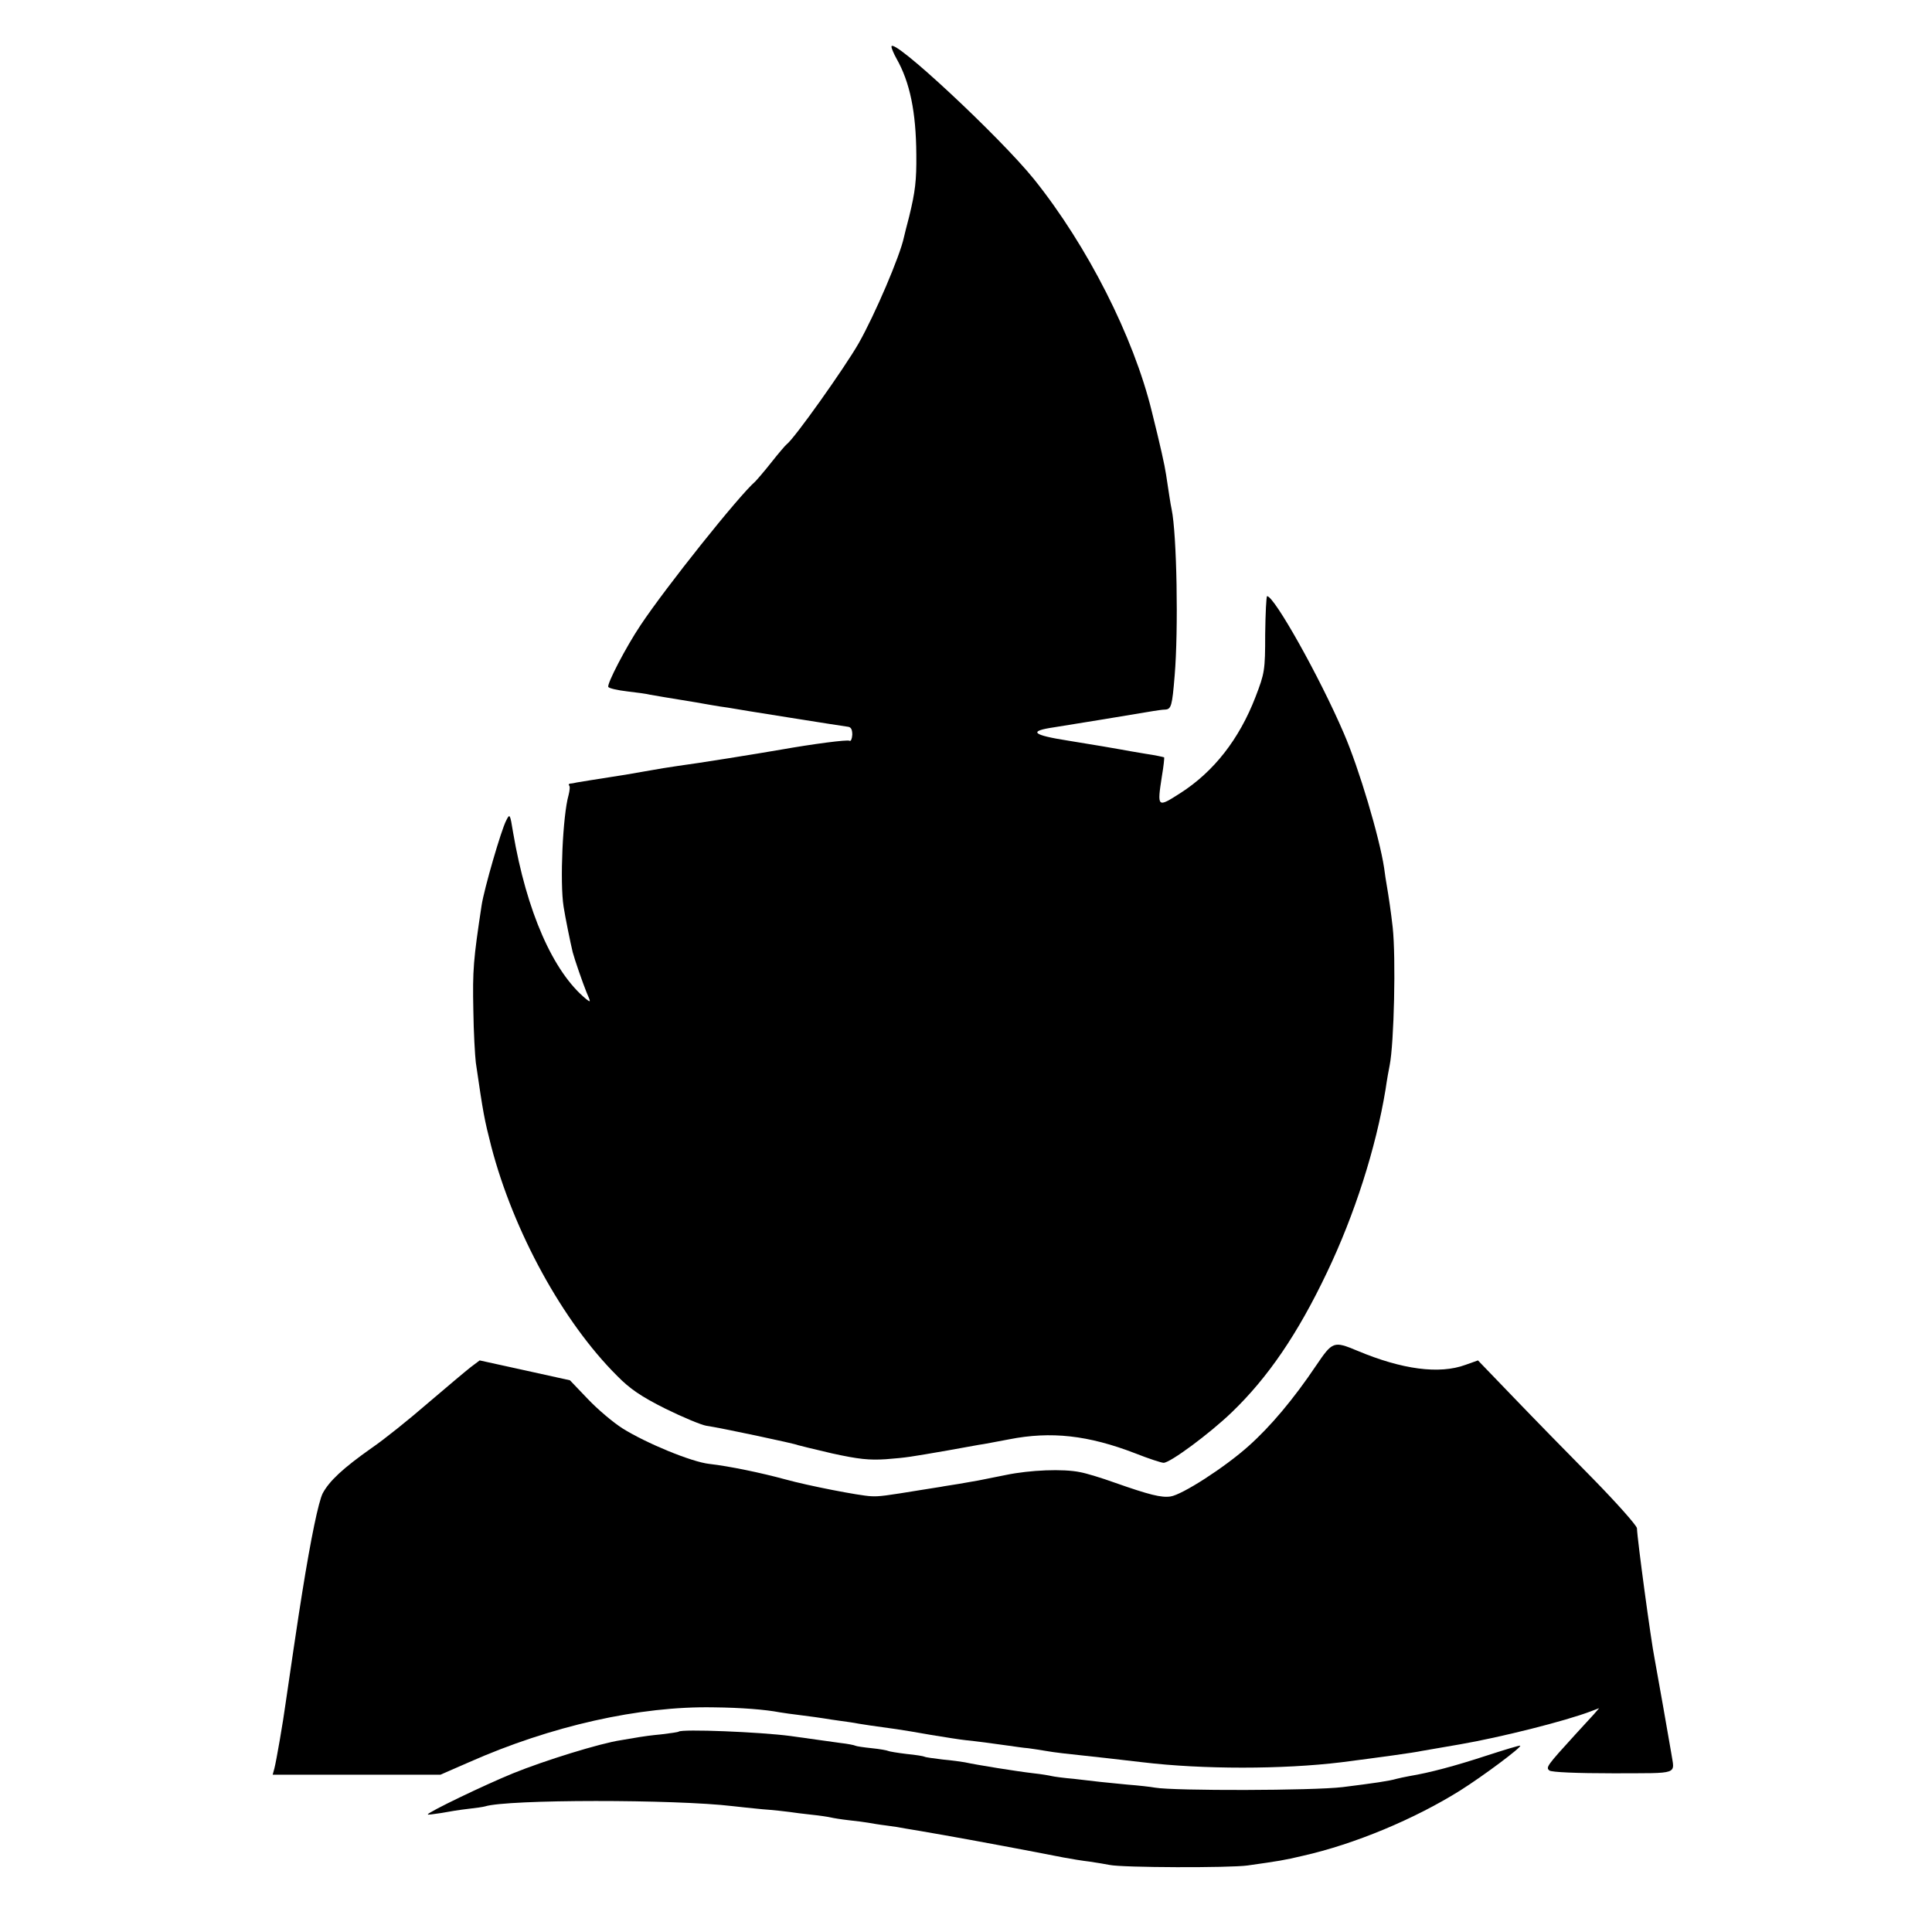
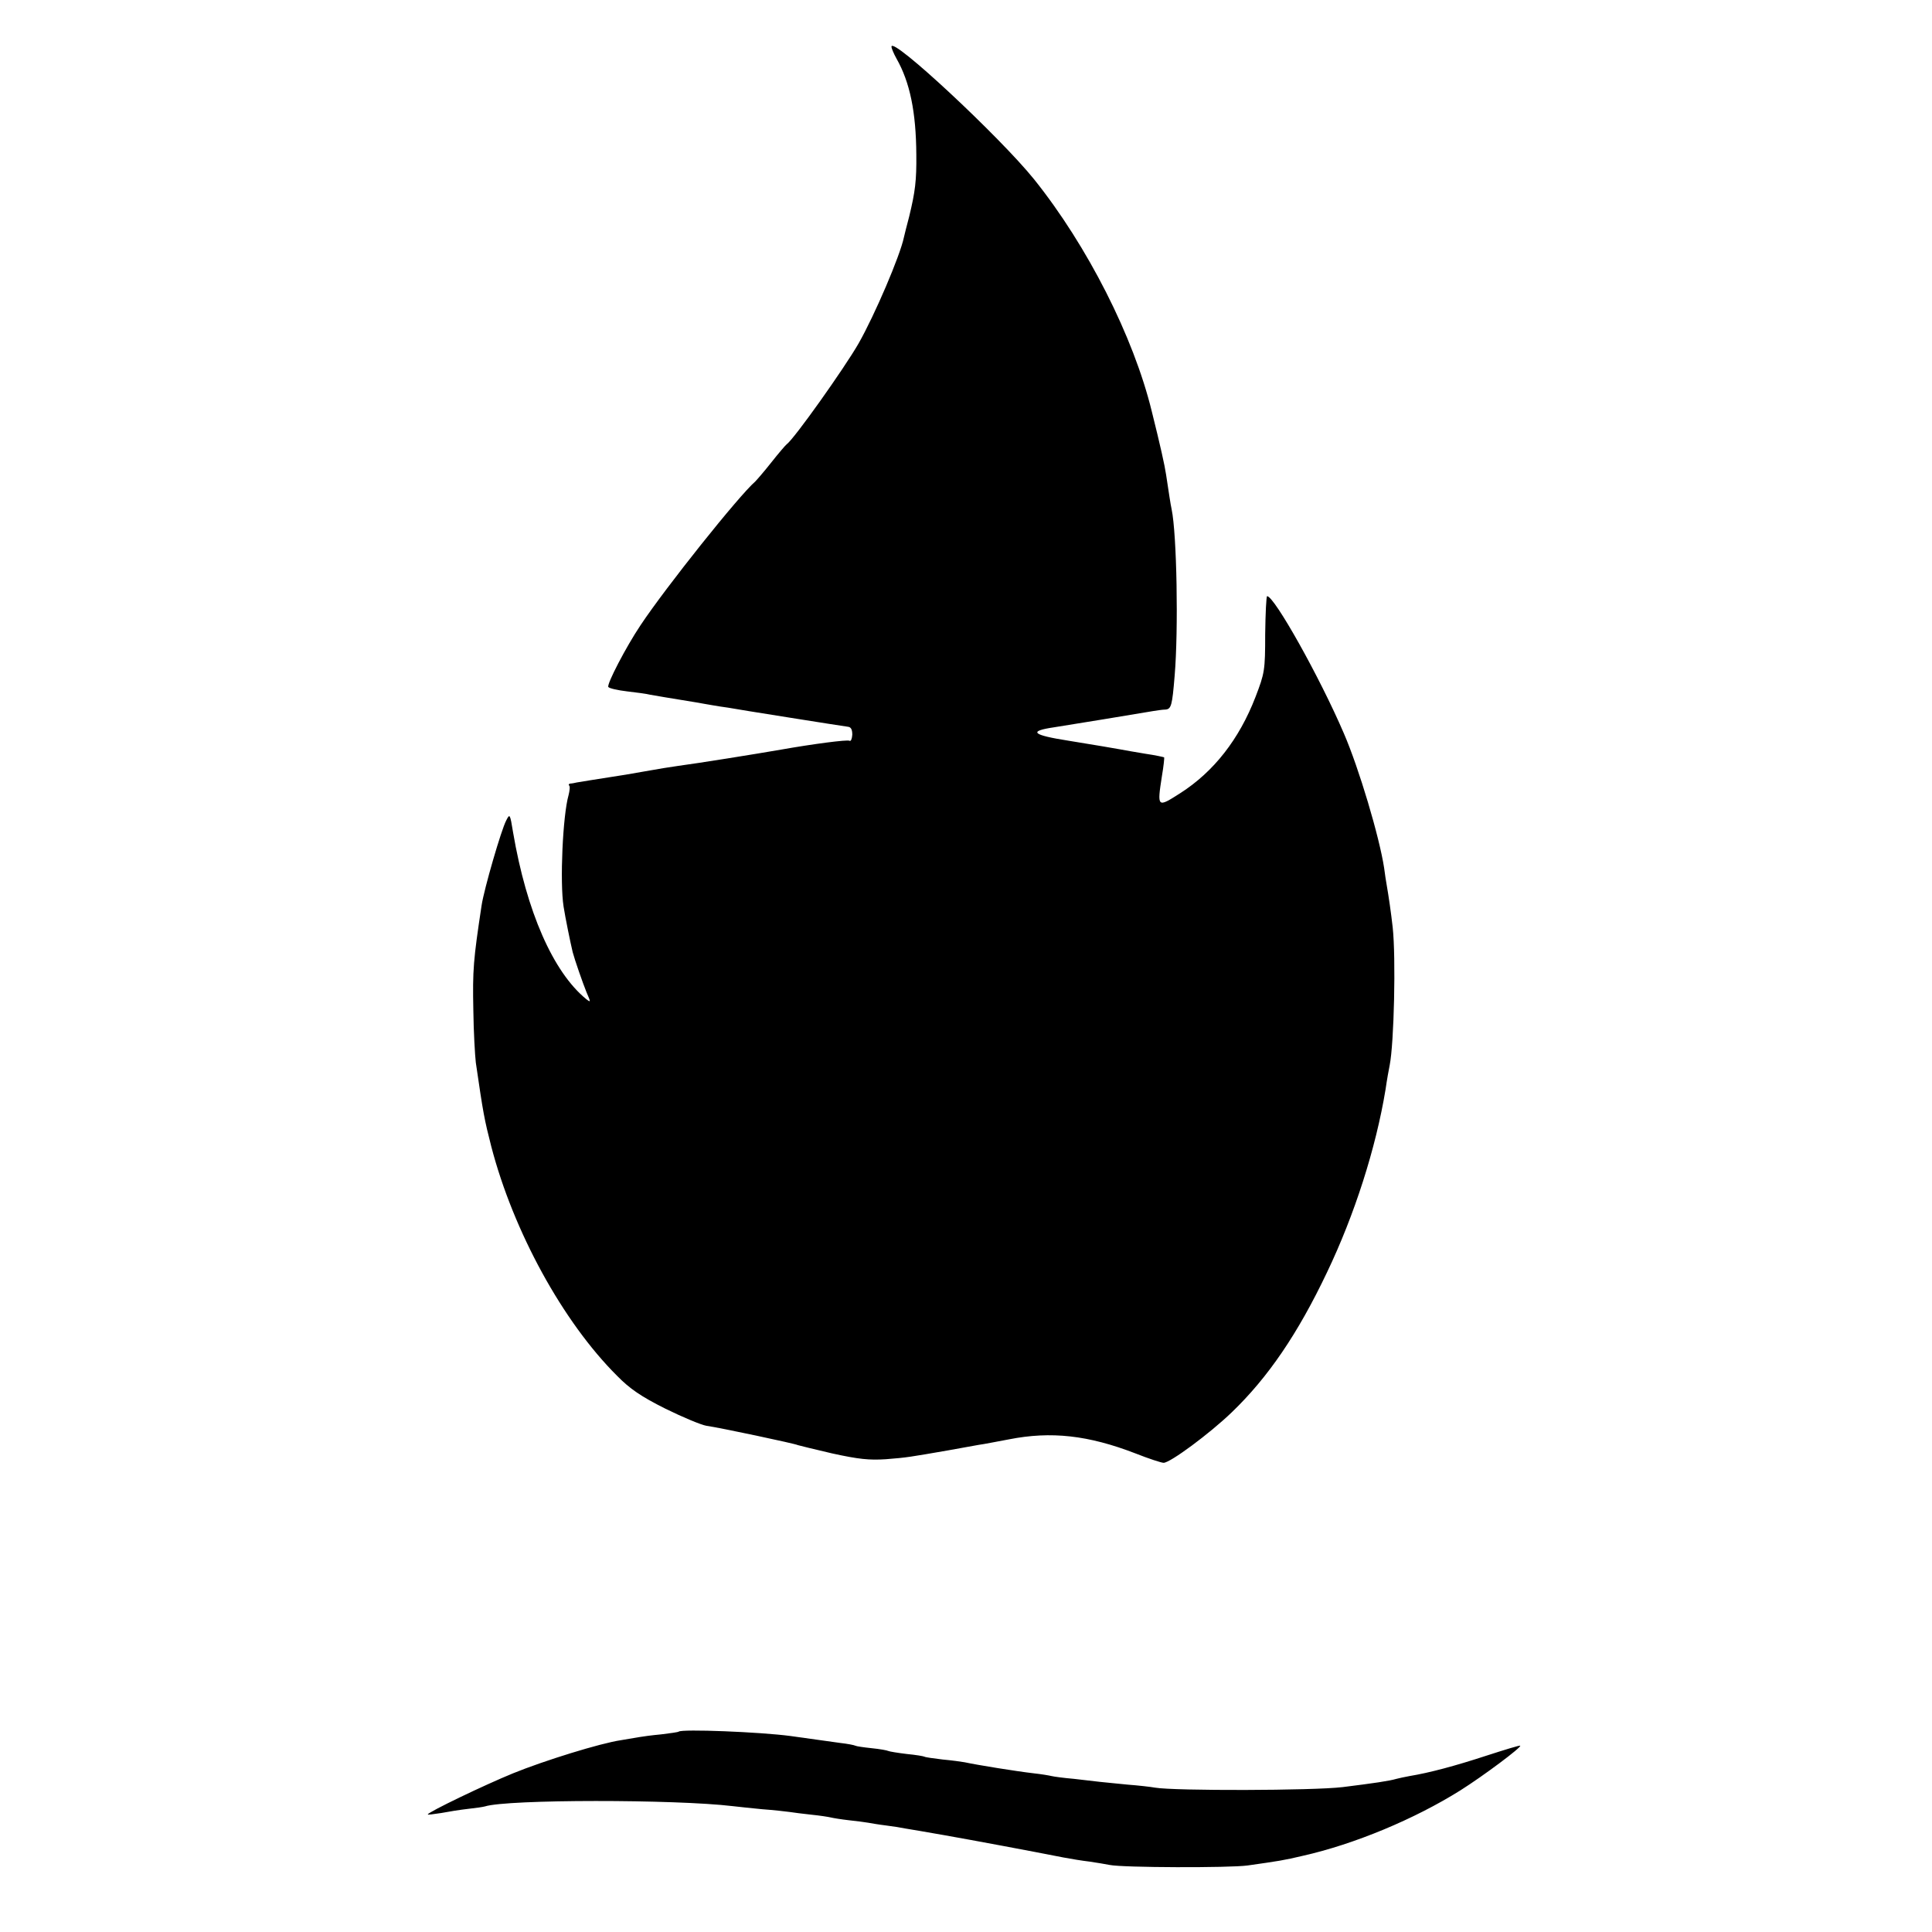
<svg xmlns="http://www.w3.org/2000/svg" version="1" width="933.333" height="933.333" viewBox="0 0 700 700">
  <path d="M323 16.9c0 .6.8 2.5 1.8 4.3 4.9 8.6 7.1 19.4 7.2 34.8.1 9.4-.4 13.5-2.6 22.5-.9 3.3-1.7 6.7-1.9 7.5-1.4 6.7-10.5 28-16.4 38.4-5.1 8.9-23.4 34.7-26.1 36.6-.4.3-2.9 3.2-5.5 6.5s-5.3 6.4-5.9 7c-5.8 5-32.4 38.3-41.5 52-5.3 7.9-12.3 21.4-11.7 22.4.3.5 3.4 1.2 6.8 1.6 3.5.4 7.2.9 8.3 1.2 1.7.3 6.8 1.2 16.8 2.8 1.5.3 4.1.7 5.7 1 1.7.3 4.2.7 5.8.9 1.5.3 11.5 1.9 22.2 3.6 10.7 1.7 20.2 3.2 21.1 3.3 1.2.1 1.7.9 1.7 2.9-.1 1.5-.5 2.5-1 2.2-.7-.5-13.5 1.2-24.8 3.2-8.6 1.5-30.4 5-37.3 5.9-2.3.3-7.8 1.2-12.2 2-4.4.8-9.8 1.7-12 2-5.3.8-10.6 1.7-12.5 2-.8.2-1.9.4-2.4.4-.5.1-.7.4-.4.7.4.3.2 1.9-.2 3.5-2.1 7.3-3.2 31.6-1.8 40.4.6 3.9 2.5 13.2 3.3 16.5.7 2.7 3.7 11.3 5 14.5 1.6 3.7 1.6 3.8-.1 2.5-12-9.8-21.6-31.7-26.5-60.4-1.1-6.8-1.2-6.9-2.5-4.3-1.8 3.4-8 24.8-8.9 30.7-3 19.8-3.3 23.4-3 38 .1 8 .6 16.5.9 19 2.7 18.6 3.1 20.6 5.6 30.4 8 30.7 25.9 63.5 45.6 83.1 4.6 4.7 8.7 7.5 17.5 11.9 6.3 3.1 13 5.9 14.9 6.2 4.5.6 32.3 6.5 33.1 7 .3.1 5.9 1.5 12.4 3 9.6 2.1 13.4 2.5 19.5 2.1 7.7-.6 8.6-.8 22.5-3.2 4.4-.8 9.4-1.7 11.1-2 1.7-.2 6.6-1.2 11-2 15.2-3 28.7-1.5 45.8 5.1 4.8 1.9 9.4 3.4 10.2 3.4 2.4 0 16.7-10.6 24.7-18.3 13.1-12.6 23.9-28.4 34.5-50.7 10-20.9 17.7-45 21.2-66.2.5-3.5 1.2-7.4 1.5-8.8 1.6-8 2.3-39 1.1-50-.6-5.4-1.5-11.5-2.2-15.5-.2-1-.6-3.7-.9-6-1.7-11.2-9.1-36.1-14.6-48.8-8.8-20.5-25.2-49.7-27.8-49.7-.3 0-.6 6.2-.7 13.8 0 13.1-.2 14.1-3.5 22.7-5.9 15.3-15.1 27.1-27.3 34.9-8.3 5.3-8.4 5.3-6.6-6.3.6-3.5.9-6.5.8-6.7-.2-.1-3.3-.8-6.8-1.3-3.6-.6-7.7-1.3-9.2-1.6-4.3-.8-6.5-1.1-18.5-3.1-13.4-2.1-14.9-3.5-5.3-4.9 4.6-.7 31.4-5.1 36-5.9 1.4-.2 3.2-.5 4.1-.5 2.3-.1 2.6-1.4 3.5-12.3 1.4-16.6.8-51.2-1.1-60.3-.4-1.8-1-5.9-2-12.5-.5-3.4-2.1-10.6-5.2-23-6.6-27-23.3-59.9-42.6-84C362.2 49.5 323 13 323 16.9z" />
-   <path d="M476.9 494.7c-8.2 12.2-16.6 22.2-24.6 29.3-8.6 7.7-24 17.6-28.2 18.2-3.3.5-7.7-.6-20.2-5-4.7-1.7-10.3-3.4-12.5-3.8-6.2-1.3-18.2-.8-26.9 1-4.4.9-8.9 1.8-10 2-3.7.7-11 1.9-12.5 2.1-.8.2-4.4.7-8 1.3-12.9 2.1-15.5 2.5-18.5 2.3-4.2-.2-22.7-3.8-31-6.1-8.8-2.4-20.4-4.8-27.5-5.6-6.4-.7-22.9-7.5-31.5-12.9-3.3-2.1-8.9-6.8-12.5-10.6l-6.5-6.8-16.3-3.6-16.4-3.6-3.2 2.4c-1.8 1.4-8.8 7.3-15.6 13.1-6.8 5.9-15.9 13.2-20.3 16.2-10.5 7.4-15.4 12-17.8 16.5-1.5 3.1-4.2 15.9-7.4 35.9-.9 5.2-5.4 35.7-6 40-.9 6.7-3.4 21.2-4.1 23.8l-.6 2.2h60.8l10.3-4.5c29.8-13.2 61.9-20.4 88.7-19.9 9.9.1 18.7.8 23.9 1.8 1.1.2 4.7.7 8 1.1 3.2.4 6.8.9 8 1.1 1.1.2 3.8.6 6 .9 2.2.3 5.1.7 6.5 1 2.3.4 4.4.7 13.8 2 2 .3 7.7 1.2 12.6 2.1 4.9.8 10.5 1.7 12.5 1.9 3.9.4 9.3 1.1 15.6 2 2.2.3 5.4.8 7 .9 1.7.2 4.6.7 6.5 1 3.6.6 5.2.8 22 2.6 5.2.6 11.1 1.3 13 1.5 21.7 2.6 50.7 2.6 72 0 14-1.8 26.4-3.5 29.1-4.1 1.3-.2 7.6-1.3 13.9-2.4 14.5-2.5 38.1-8.4 47.5-12l2.9-1.1-1.9 2.2c-1.1 1.2-4.1 4.5-6.7 7.3-10.4 11.4-10.8 12-9.4 13.1.8.6 9.8 1 23.2 1 24.5-.1 22.1.7 20.9-7.5-.6-3.7-5.2-29.7-6-34-1.3-6.4-6.3-43.4-6.4-47.3-.1-1-7.2-9-15.8-17.8-8.7-8.8-21.7-22.1-28.8-29.5l-13-13.5-4.5 1.6c-9.5 3.5-23 1.7-39.2-5.1-8.6-3.6-9-3.4-14.9 5.3z" />
-   <path d="M245.9 627.4c-.2.2-3.1.6-6.4 1-3.3.3-6.9.8-8 1-1.1.2-4 .7-6.5 1.1-7.5 1.1-27.8 7.4-39.1 12-10.3 4.2-30.9 14.1-30.9 14.9 0 .2 2.1-.1 4.8-.5 2.6-.5 7-1.2 9.7-1.5 2.8-.3 5.5-.7 6.2-.9 8.1-2.6 68.9-2.6 89.8-.1 1.7.2 6.4.7 10.5 1.1 4.1.3 8.6.8 10 1 1.4.2 5 .7 8 1 3 .3 6.2.8 7 1 .8.2 3.8.7 6.5 1 2.8.3 5.9.7 7 .9 1.1.2 4 .7 6.5 1 2.5.3 5.6.8 7 1.1 1.4.2 7.7 1.3 14 2.4 10.8 1.9 32.7 6 43.3 8.1 2.6.5 6.9 1.2 9.5 1.5 2.6.4 5.8.9 7.2 1.2 4.7 1 43.5 1.1 50 .2 11.3-1.6 13.3-1.9 20-3.5 18.7-4.2 40.5-13.3 57.1-23.7 8.4-5.3 22.3-15.7 21.7-16.2-.2-.2-5.7 1.5-12.2 3.6-11.3 3.7-20.6 6.2-27.9 7.4-1.7.3-3.9.8-4.7 1-2.7.8-8.3 1.6-19.5 3-10.7 1.3-61 1.4-68 .2-1.6-.3-6.1-.8-10-1.1-3.8-.4-8.3-.8-10-1-1.6-.2-5.9-.7-9.5-1.1-3.6-.3-7.2-.8-8-1-.8-.2-3.7-.7-6.5-1-6.1-.7-20.4-3-25-4-1.1-.2-4.7-.7-8-1-3.3-.4-6.2-.8-6.5-1-.3-.2-3.3-.7-6.5-1-3.3-.4-6.3-.9-6.7-1.1-.3-.2-3-.7-6-1-2.9-.3-5.6-.7-5.9-.9-.3-.2-2.8-.7-5.5-1-2.7-.4-10.7-1.5-17.9-2.5-11.2-1.5-39.5-2.6-40.6-1.6z" />
+   <path d="M245.9 627.4c-.2.2-3.1.6-6.4 1-3.3.3-6.9.8-8 1-1.1.2-4 .7-6.5 1.1-7.5 1.1-27.8 7.4-39.1 12-10.3 4.2-30.9 14.1-30.9 14.9 0 .2 2.1-.1 4.8-.5 2.6-.5 7-1.2 9.7-1.5 2.8-.3 5.5-.7 6.2-.9 8.1-2.6 68.9-2.6 89.8-.1 1.7.2 6.4.7 10.5 1.1 4.1.3 8.6.8 10 1 1.4.2 5 .7 8 1 3 .3 6.2.8 7 1 .8.2 3.8.7 6.5 1 2.8.3 5.9.7 7 .9 1.1.2 4 .7 6.5 1 2.5.3 5.6.8 7 1.1 1.4.2 7.7 1.3 14 2.4 10.8 1.9 32.7 6 43.3 8.1 2.6.5 6.9 1.2 9.5 1.5 2.6.4 5.8.9 7.2 1.2 4.7 1 43.5 1.1 50 .2 11.3-1.6 13.3-1.9 20-3.5 18.7-4.2 40.5-13.3 57.1-23.7 8.4-5.3 22.3-15.7 21.7-16.2-.2-.2-5.7 1.5-12.2 3.6-11.3 3.7-20.6 6.2-27.9 7.4-1.7.3-3.9.8-4.7 1-2.7.8-8.3 1.6-19.5 3-10.7 1.3-61 1.4-68 .2-1.6-.3-6.1-.8-10-1.1-3.8-.4-8.3-.8-10-1-1.6-.2-5.9-.7-9.5-1.1-3.6-.3-7.2-.8-8-1-.8-.2-3.7-.7-6.5-1-6.1-.7-20.4-3-25-4-1.1-.2-4.7-.7-8-1-3.3-.4-6.2-.8-6.5-1-.3-.2-3.3-.7-6.5-1-3.3-.4-6.3-.9-6.7-1.1-.3-.2-3-.7-6-1-2.9-.3-5.6-.7-5.9-.9-.3-.2-2.8-.7-5.5-1-2.7-.4-10.7-1.5-17.9-2.5-11.2-1.5-39.5-2.6-40.6-1.6" />
</svg>